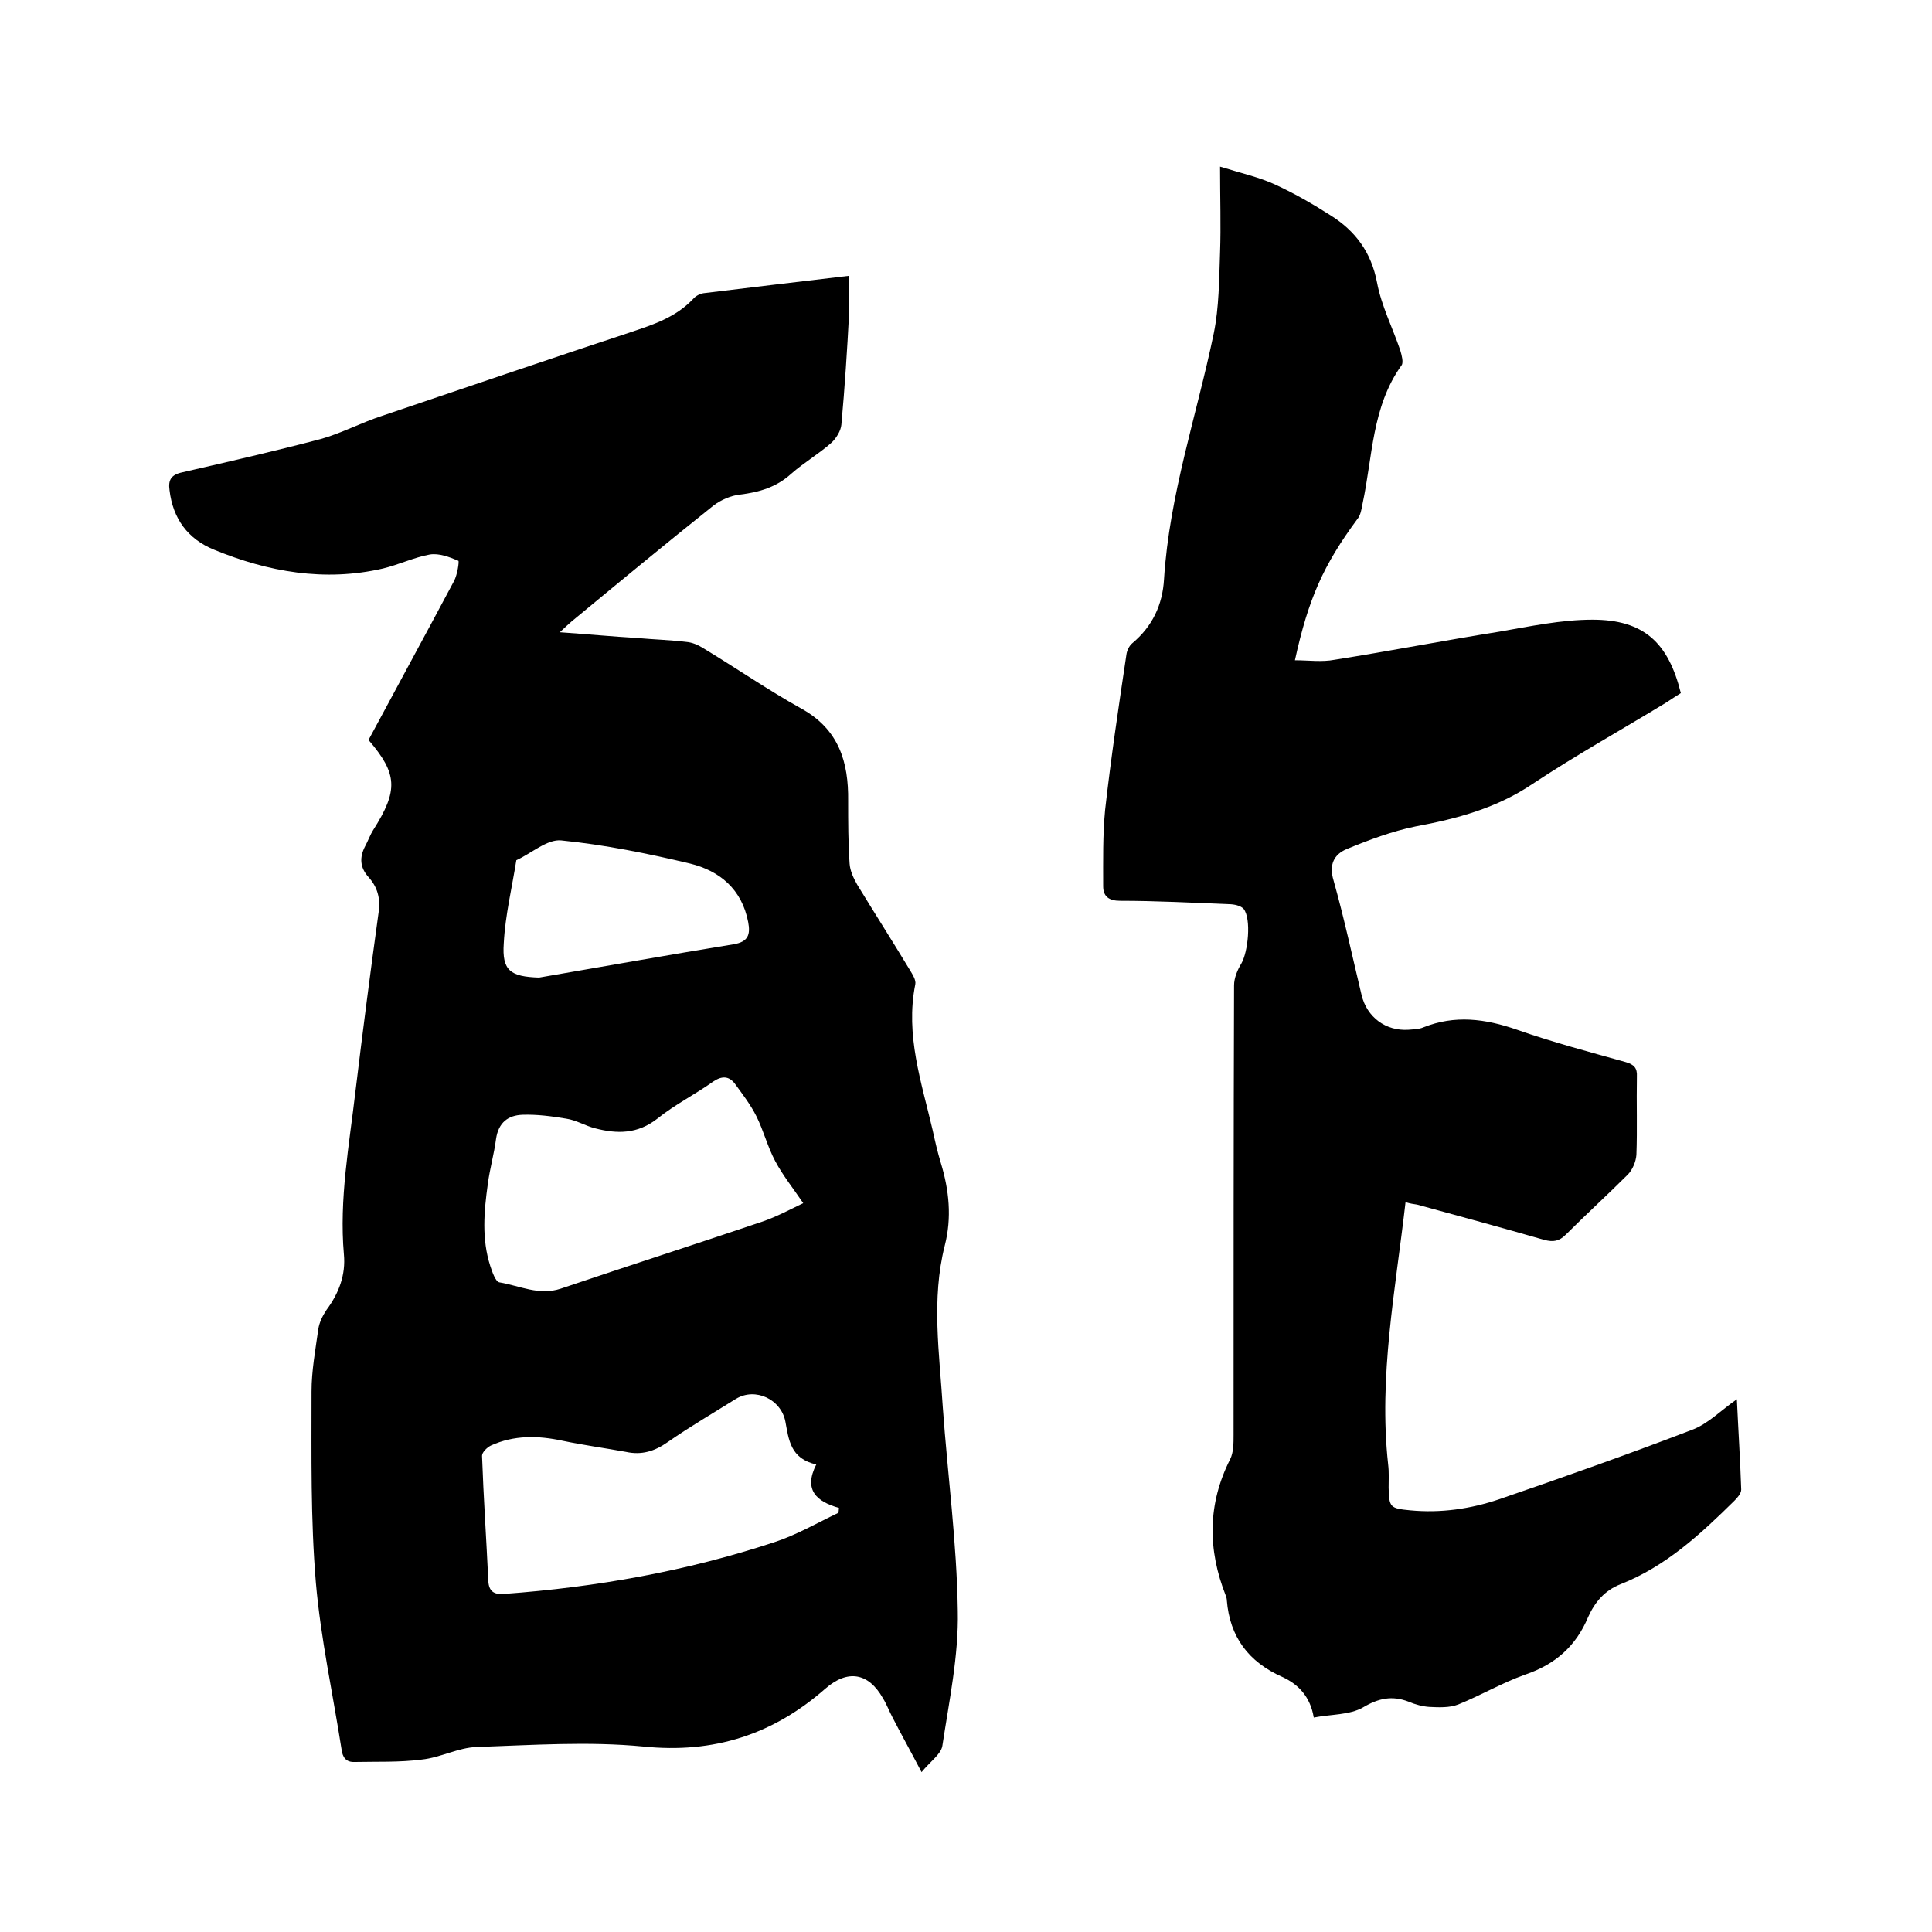
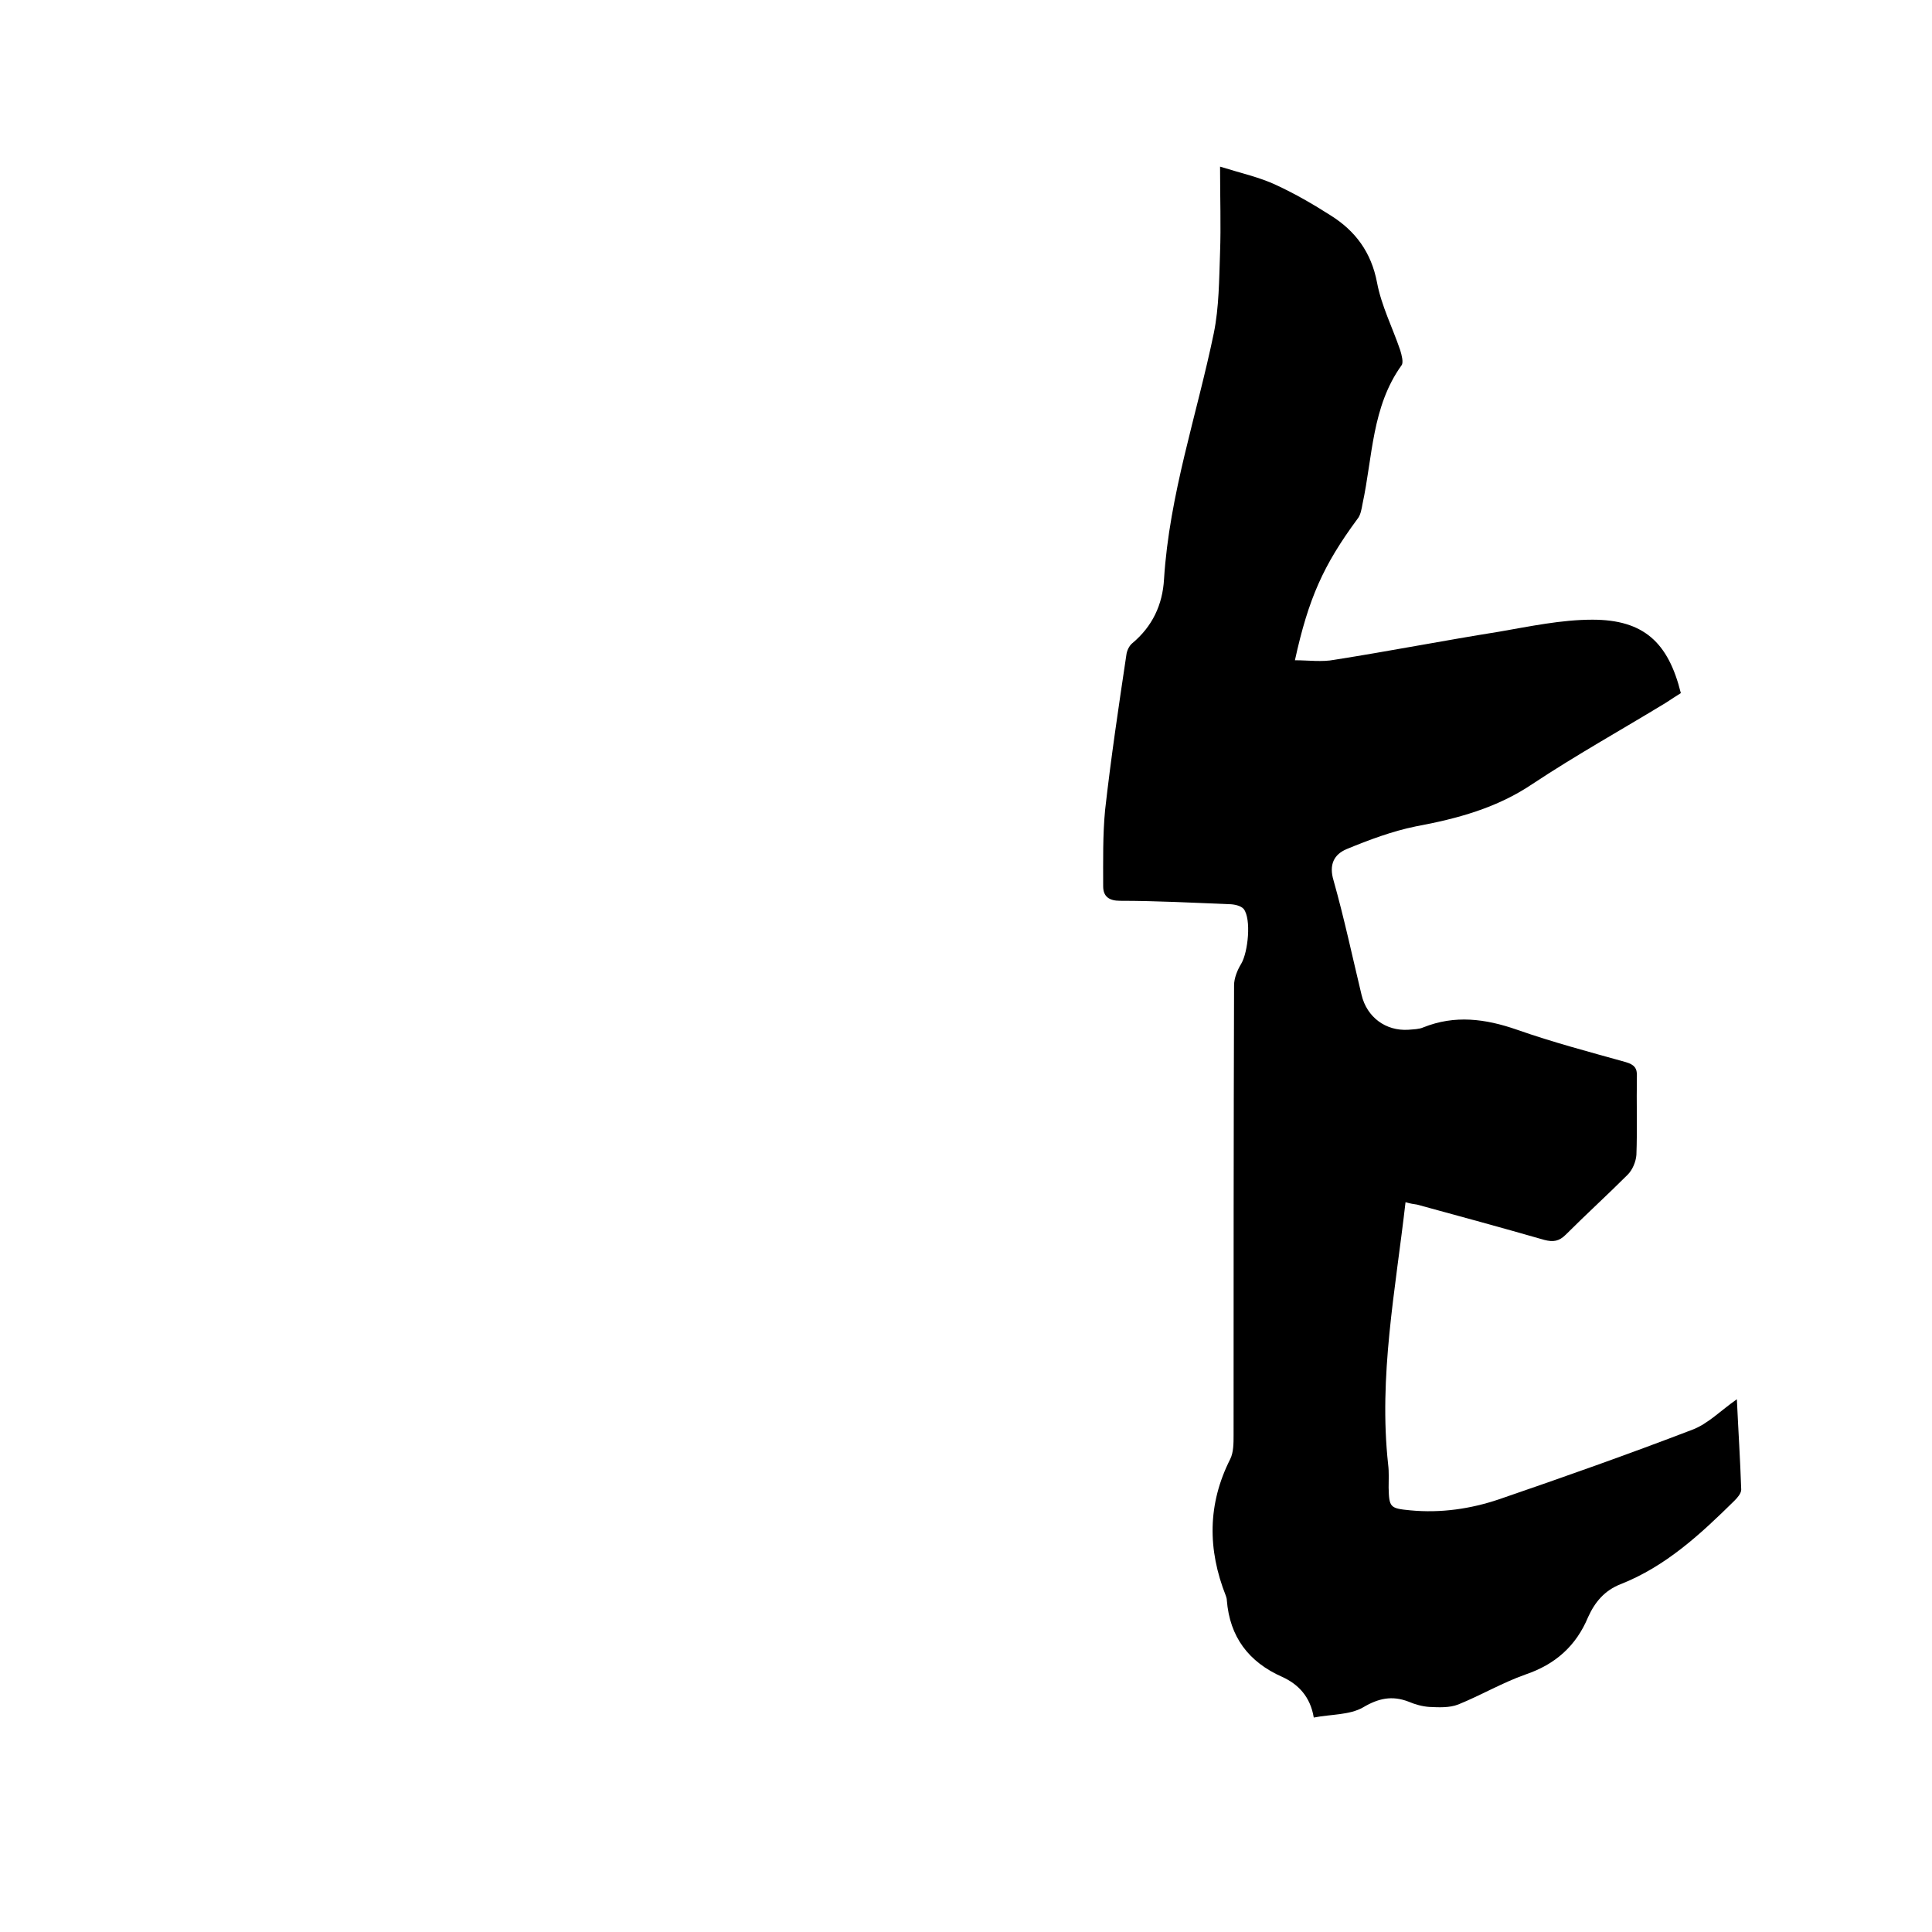
<svg xmlns="http://www.w3.org/2000/svg" enable-background="new 0 0 400 400" viewBox="0 0 400 400">
-   <path d="m76.3 153.2c6-11.2 11.9-22 17.7-32.9.7-1.3 1.1-4.1.9-4.2-1.9-.8-4-1.6-5.9-1.3-3.3.6-6.4 2.1-9.7 2.9-12.1 2.8-23.8.7-35-3.9-5.4-2.2-8.5-6.4-9.2-12.3-.3-2.1.3-3.2 2.6-3.7 9.6-2.2 19.2-4.4 28.7-6.9 4.3-1.2 8.4-3.4 12.7-4.8 17.1-5.8 34.2-11.6 51.4-17.3 4.8-1.6 9.4-3.1 13-6.9.5-.6 1.4-1.1 2.2-1.2 9.9-1.2 19.9-2.4 30.1-3.6 0 3.1.1 5.4 0 7.7-.4 7.7-.9 15.4-1.6 23.1-.1 1.3-1.1 2.9-2.1 3.8-2.6 2.3-5.7 4.1-8.3 6.4-3.1 2.8-6.6 3.8-10.6 4.3-1.9.2-3.9 1.1-5.4 2.2-9.9 7.9-19.7 16-29.5 24.1-.6.5-1.2 1.1-2.4 2.2 5.8.4 11 .9 16.1 1.2 3.4.3 6.8.4 10.1.8 1.2.1 2.4.6 3.5 1.3 6.8 4.1 13.3 8.6 20.3 12.5 7.8 4.3 9.8 11.1 9.7 19.1 0 4.3 0 8.7.3 13 .1 1.5.8 3 1.6 4.4 3.6 5.9 7.3 11.7 10.8 17.5.6 1 1.4 2.2 1.2 3.1-2.1 10.5 1.3 20.3 3.6 30.2.5 2.3 1 4.5 1.7 6.8 1.7 5.6 2.3 11.3.8 17.1-2.8 11.1-1.1 22.3-.4 33.5 1 14 2.9 28 3.1 42.1.2 9.3-1.8 18.7-3.2 28-.3 1.7-2.5 3.2-4.3 5.4-2.3-4.4-4.2-7.8-6-11.3-.7-1.3-1.2-2.7-2-4-3-5.3-7.3-6-11.9-2-10.8 9.5-23.1 13.5-37.7 12-11.4-1.1-23-.3-34.5.1-3.8.1-7.5 2.2-11.4 2.6-4.6.6-9.2.4-13.8.5-1.9.1-2.6-1-2.8-2.7-1.8-11.5-4.3-22.9-5.3-34.4-1.1-13.1-.9-26.4-.9-39.6 0-4.3.8-8.6 1.4-12.9.2-1.4.9-2.8 1.7-4 2.6-3.5 4-7.3 3.6-11.5-1-11.4 1.1-22.6 2.4-33.8 1.5-12.4 3.1-24.8 4.8-37.1.4-2.9-.3-5.2-2.1-7.2s-1.9-4.1-.7-6.4c.6-1.1 1-2.3 1.7-3.4 5.2-8.2 5-11.6-1-18.6zm92.7 150c-5.4-1.2-5.7-5.2-6.4-8.9-.9-4.6-6.2-7.1-10.2-4.7-4.8 3-9.6 5.8-14.2 9-2.7 1.9-5.4 2.7-8.6 2-4.4-.8-8.8-1.4-13.1-2.3-5.1-1.1-10.1-1.2-14.9 1-.8.4-1.8 1.4-1.8 2.1.3 8.6.9 17.3 1.3 25.9.1 2.1 1.1 2.9 3.3 2.7 19.1-1.4 37.7-4.7 55.9-10.7 4.6-1.5 8.9-4 13.3-6.1 0-.3.1-.7.1-1-4.6-1.3-7.4-3.7-4.7-9zm-2.7-54.1c-2.1-3.1-4.2-5.7-5.8-8.7s-2.4-6.3-3.9-9.3c-1.2-2.4-2.9-4.6-4.5-6.8-1.2-1.5-2.6-1.6-4.4-.4-3.8 2.7-8 4.8-11.6 7.7-4.1 3.2-8.3 3.2-12.9 2-2-.5-3.9-1.7-6-2-3-.5-6-.9-9-.8s-5 1.6-5.5 5c-.4 3.1-1.3 6.2-1.7 9.3-.8 5.7-1.3 11.4.5 17 .4 1.2 1.1 3.3 1.9 3.4 4.2.7 8.2 2.8 12.7 1.3 13.9-4.7 27.9-9.2 41.8-13.9 2.9-1 5.7-2.5 8.4-3.8zm-54.7-46.7c13.4-2.3 26.8-4.7 40.3-6.9 3-.5 3.5-2 3-4.6-1.3-6.8-5.9-10.6-12-12.1-8.8-2.1-17.7-3.9-26.7-4.8-2.9-.3-6.2 2.7-9.3 4.1-.9 5.7-2.3 11.4-2.6 17.2-.4 5.7 1.4 6.9 7.3 7.1z" />
  <path d="m291 248.9c-2.1 18.3-5.6 36.1-3.6 54.3.2 1.6.1 3.2.1 4.8.1 4.1.3 4.3 4.5 4.7 6.3.6 12.5-.3 18.4-2.3 13.4-4.6 26.7-9.3 40-14.4 3.2-1.2 5.9-4 9.2-6.3.3 6.5.7 12.6.9 18.7 0 .8-.8 1.7-1.4 2.3-7 6.9-14.2 13.6-23.6 17.3-3.3 1.3-5.3 3.7-6.7 6.8-2.5 6-6.8 9.8-13 11.9-4.8 1.7-9.2 4.3-13.9 6.2-1.8.7-4 .6-6 .5-1.4-.1-2.9-.5-4.3-1.1-3.4-1.3-6.2-.7-9.4 1.2-2.8 1.6-6.6 1.4-10.2 2.1-.7-4.3-3.2-6.9-6.5-8.4-7-3.1-10.9-8.3-11.5-15.9 0-.3-.1-.6-.2-.9-3.8-9.6-3.8-19 .9-28.3.7-1.4.7-3.3.7-5 0-31 0-62 .1-93.1 0-1.5.7-3.2 1.5-4.5 1.4-2.4 2.1-9.2.5-11.3-.6-.7-2-1-3.1-1-7.5-.3-15-.7-22.5-.7-2.3 0-3.5-.9-3.5-3 0-5.3-.1-10.6.4-15.8 1.2-10.7 2.8-21.4 4.4-32.1.1-.9.6-1.9 1.2-2.4 4.2-3.5 6.3-8 6.6-13.3 1.1-17.5 6.8-34 10.3-50.9 1.1-5.4 1.1-11.1 1.3-16.7s0-11.2 0-17.8c4.5 1.4 8.2 2.2 11.6 3.8 3.9 1.8 7.7 4 11.3 6.3 5.1 3.2 8.4 7.6 9.6 13.9.9 4.8 3.2 9.3 4.8 14 .3 1 .7 2.5.3 3.1-6.2 8.6-6 19-8.1 28.7-.2 1.1-.4 2.4-1.1 3.2-7 9.5-10.1 16.4-12.9 29.2 2.8 0 5.6.4 8.2-.1 11.4-1.8 22.7-4 34-5.8 6.4-1.1 12.9-2.5 19.4-2.5 10.6 0 15.7 4.7 18.3 15.2-1 .6-2 1.3-3.1 2-9.2 5.6-18.7 10.9-27.6 16.8-7.4 5-15.6 7.2-24.2 8.8-4.9 1-9.7 2.8-14.3 4.7-2.6 1.1-3.7 3.2-2.7 6.5 2.2 7.8 3.9 15.8 5.8 23.7 1.1 4.6 5 7.5 9.7 7.2 1.1-.1 2.2-.1 3.1-.5 6.5-2.6 12.8-1.8 19.4.5 7.4 2.6 15 4.6 22.5 6.7 1.7.5 2.4 1.2 2.3 3-.1 5.4.1 10.8-.1 16.2-.1 1.4-.8 3.1-1.8 4.1-4.2 4.2-8.6 8.2-12.8 12.4-1.4 1.4-2.6 1.6-4.5 1.1-8.7-2.5-17.5-4.9-26.3-7.3-.7-.1-1.4-.2-2.4-.5z" />
</svg>